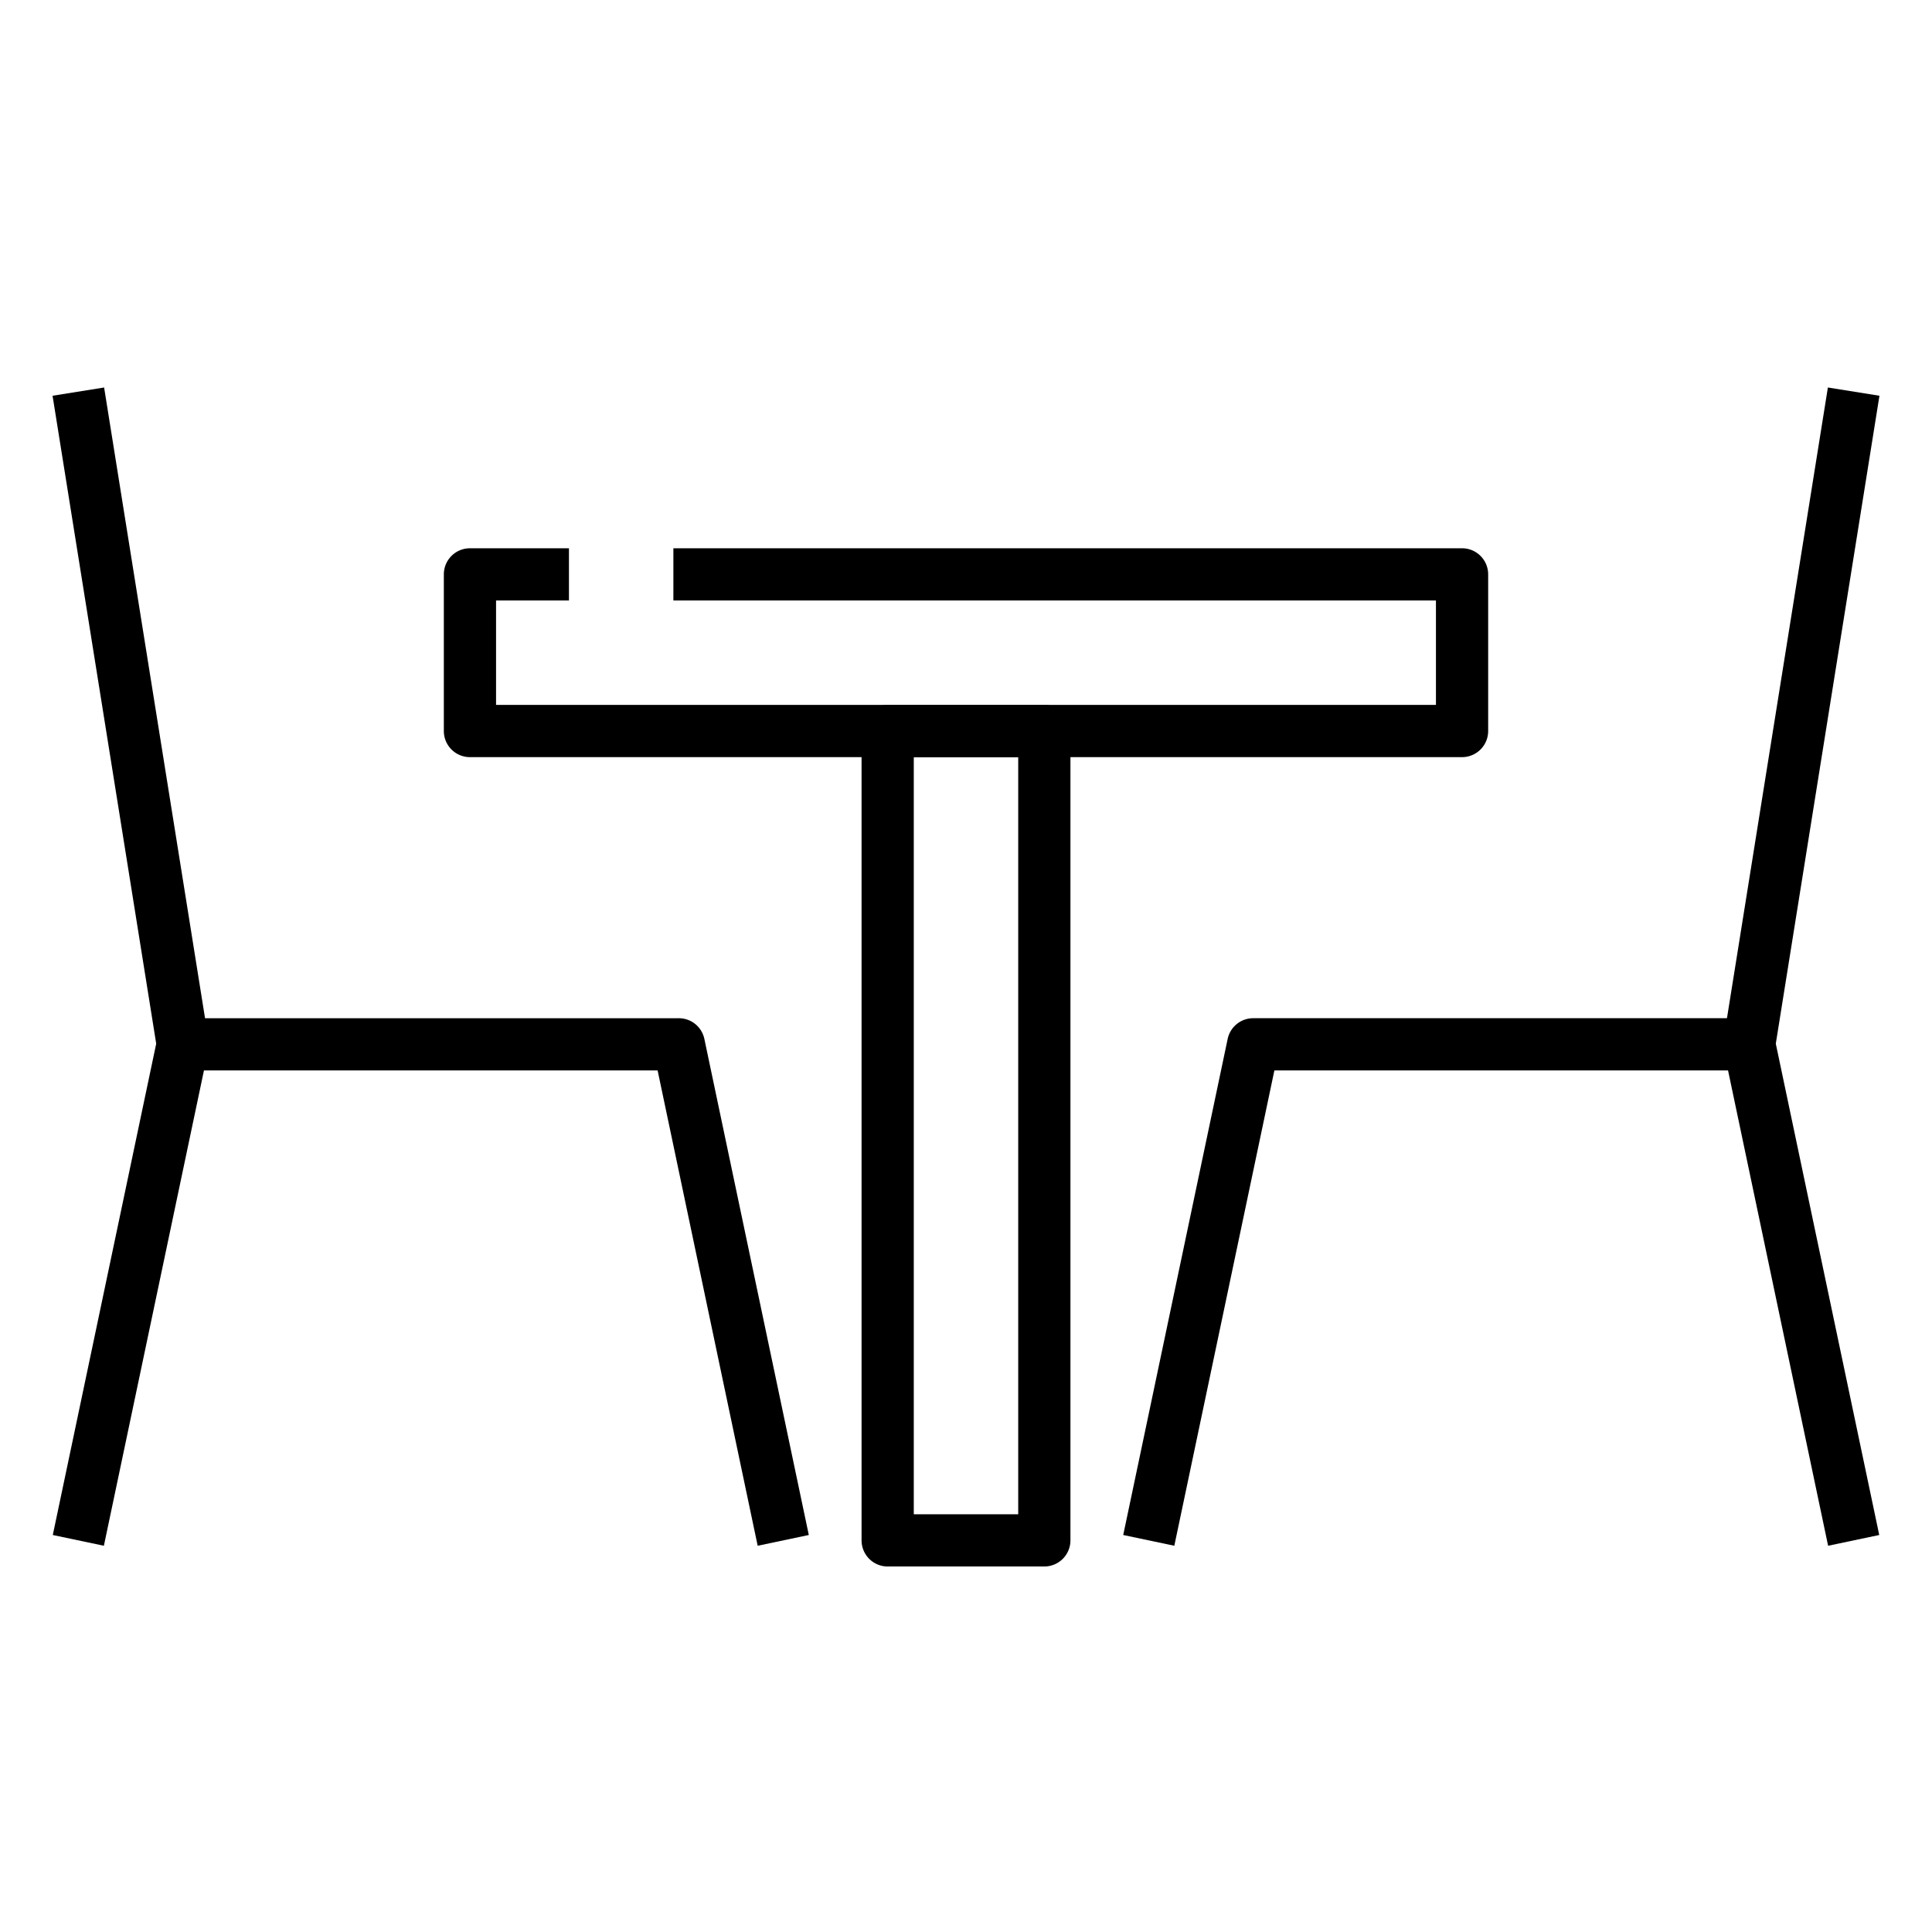
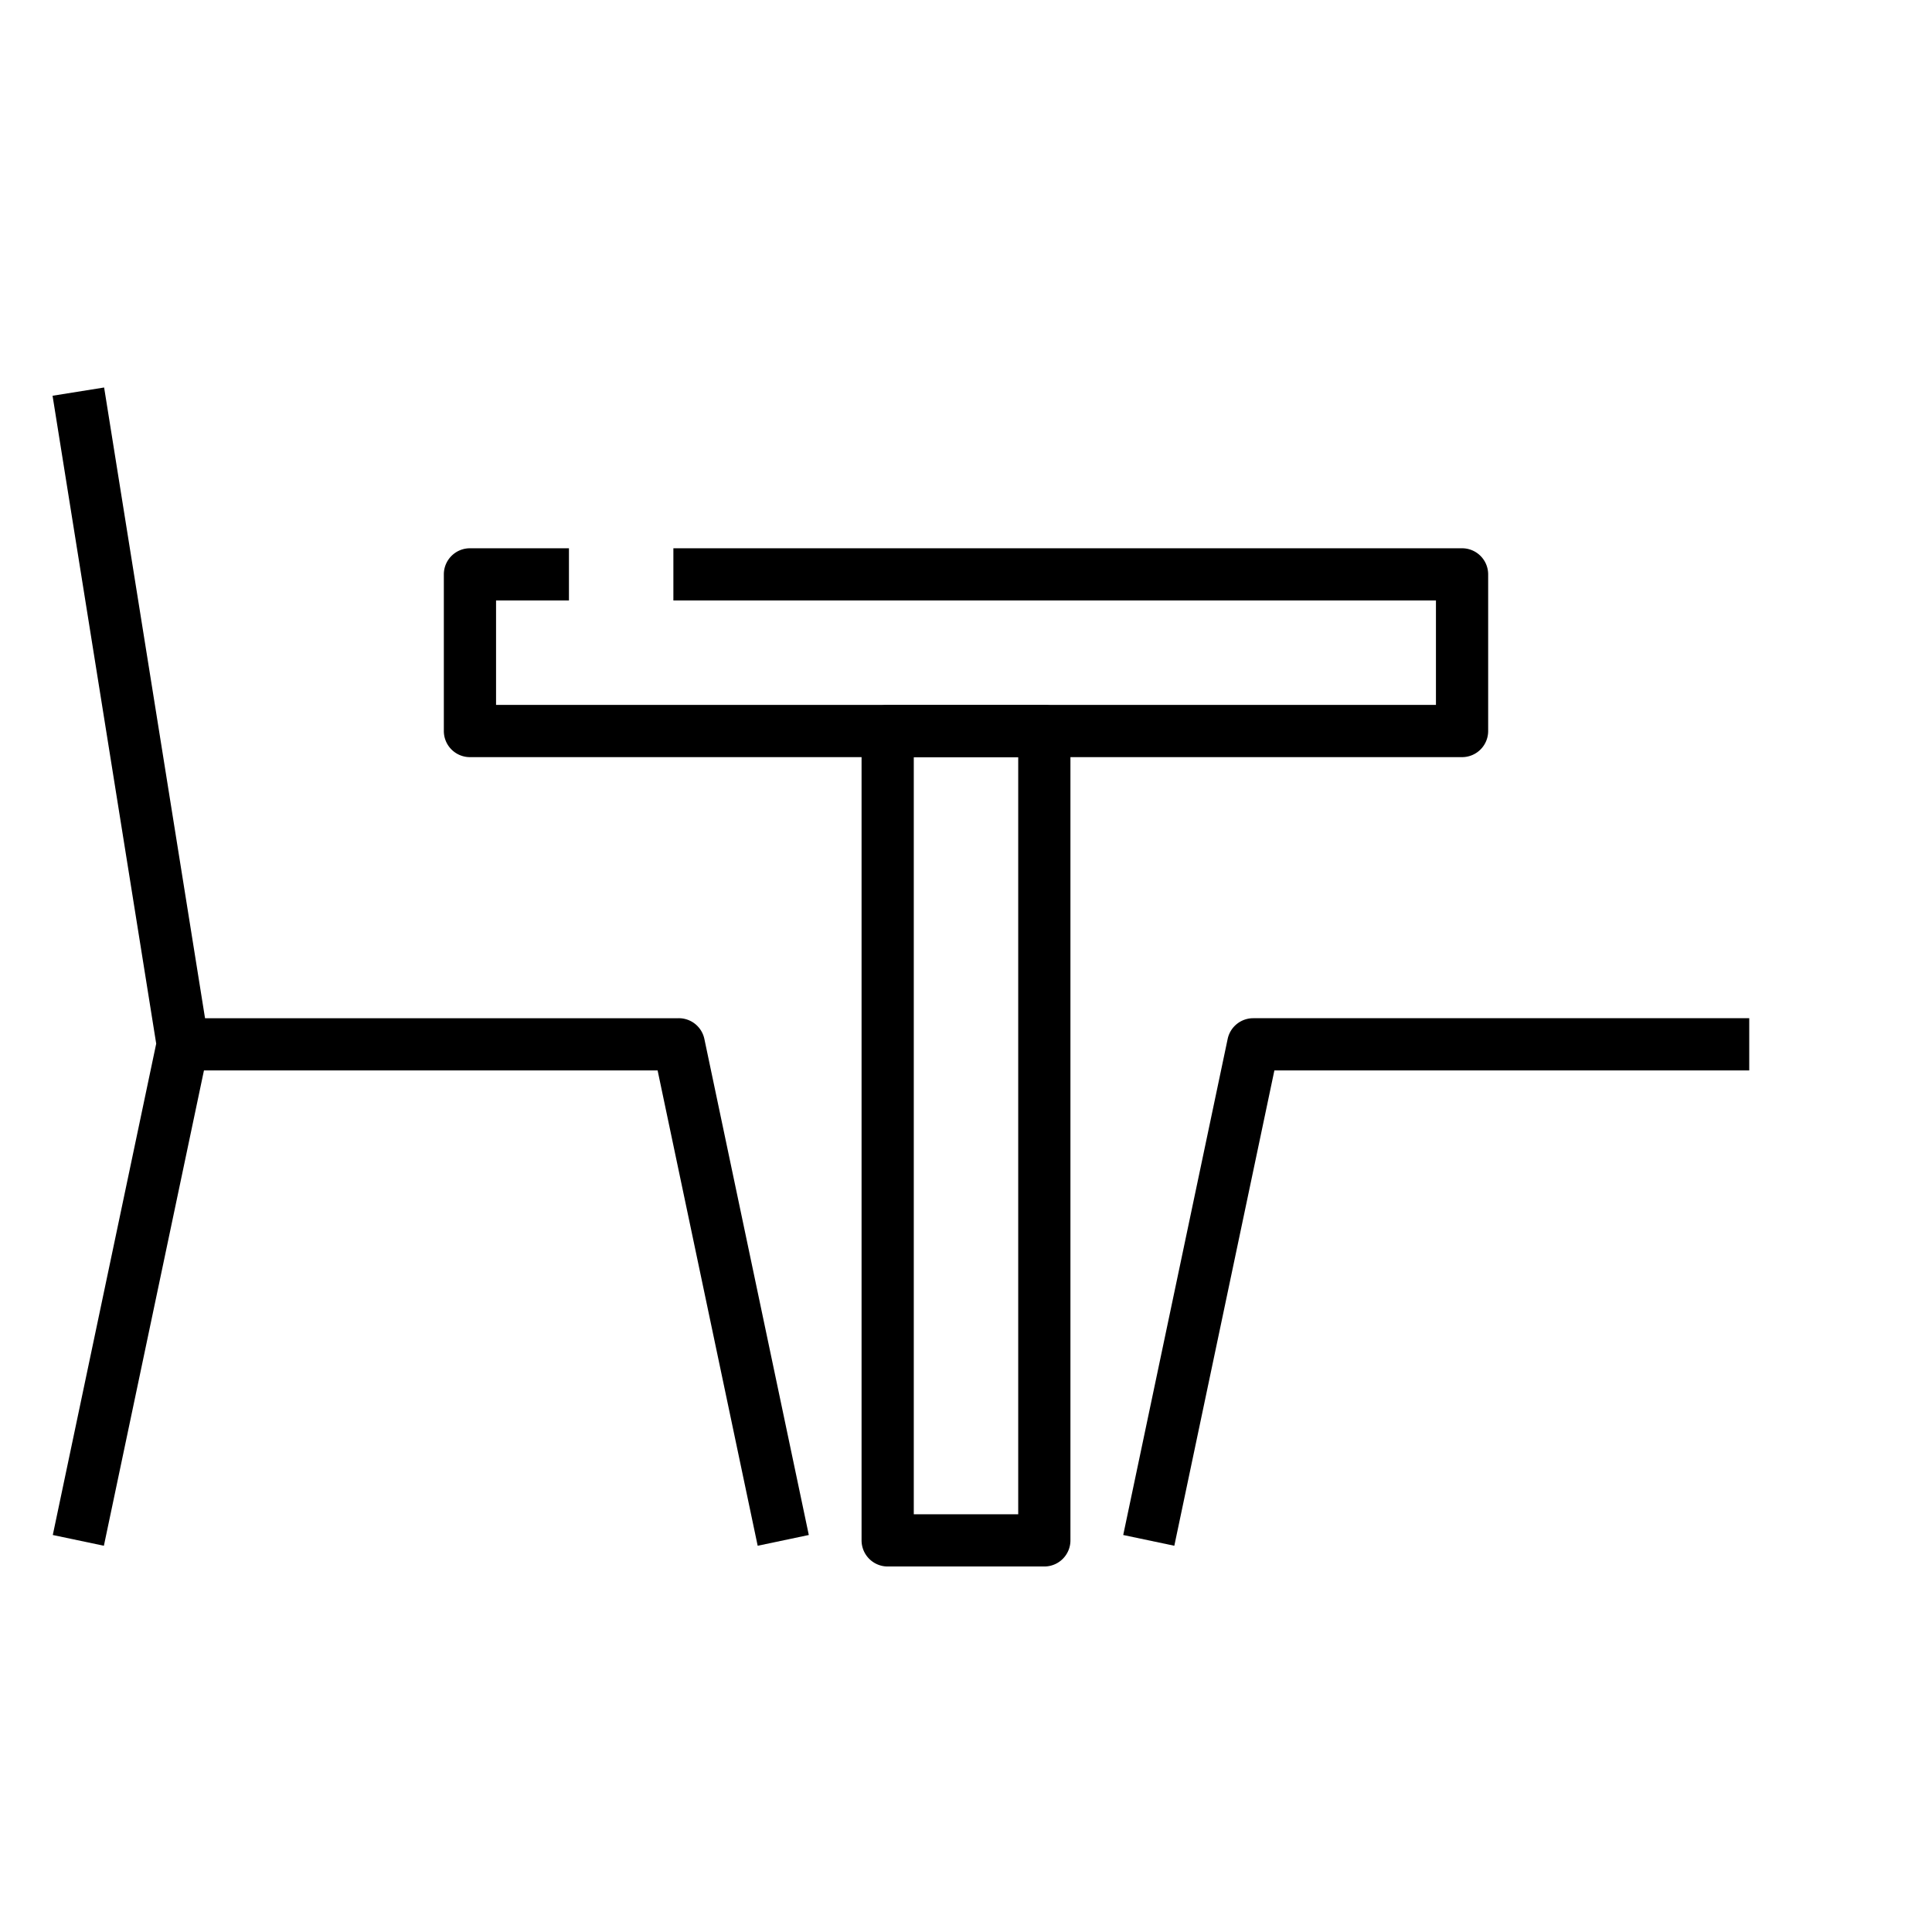
<svg xmlns="http://www.w3.org/2000/svg" id="Icons" height="512" viewBox="0 0 74 74" width="512">
  <path d="m3.979 59.206-1.957-.412 3.961-18.819-3.97-24.817 1.975-.316 4 25a.993.993 0 0 1 -.009.364z" />
-   <path d="m29.021 59.206-3.833-18.206h-18.188v-2h19a1 1 0 0 1 .979.794l4 19z" />
-   <path d="m70.021 59.206-4-19a.993.993 0 0 1 -.009-.364l4-25 1.975.316-3.97 24.817 3.962 18.819z" />
+   <path d="m29.021 59.206-3.833-18.206h-18.188v-2h19a1 1 0 0 1 .979.794l4 19" />
  <path d="m44.979 59.206-1.957-.412 4-19a1 1 0 0 1 .978-.794h19v2h-18.188z" />
  <path d="m40 60h-6a1 1 0 0 1 -1-1v-31a1 1 0 0 1 1-1h6a1 1 0 0 1 1 1v31a1 1 0 0 1 -1 1zm-5-2h4v-29h-4z" />
  <path d="m56 29h-38a1 1 0 0 1 -1-1v-6a1 1 0 0 1 1-1h3.792v2h-2.792v4h36v-4h-29.208v-2h30.208a1 1 0 0 1 1 1v6a1 1 0 0 1 -1 1z" />
</svg>